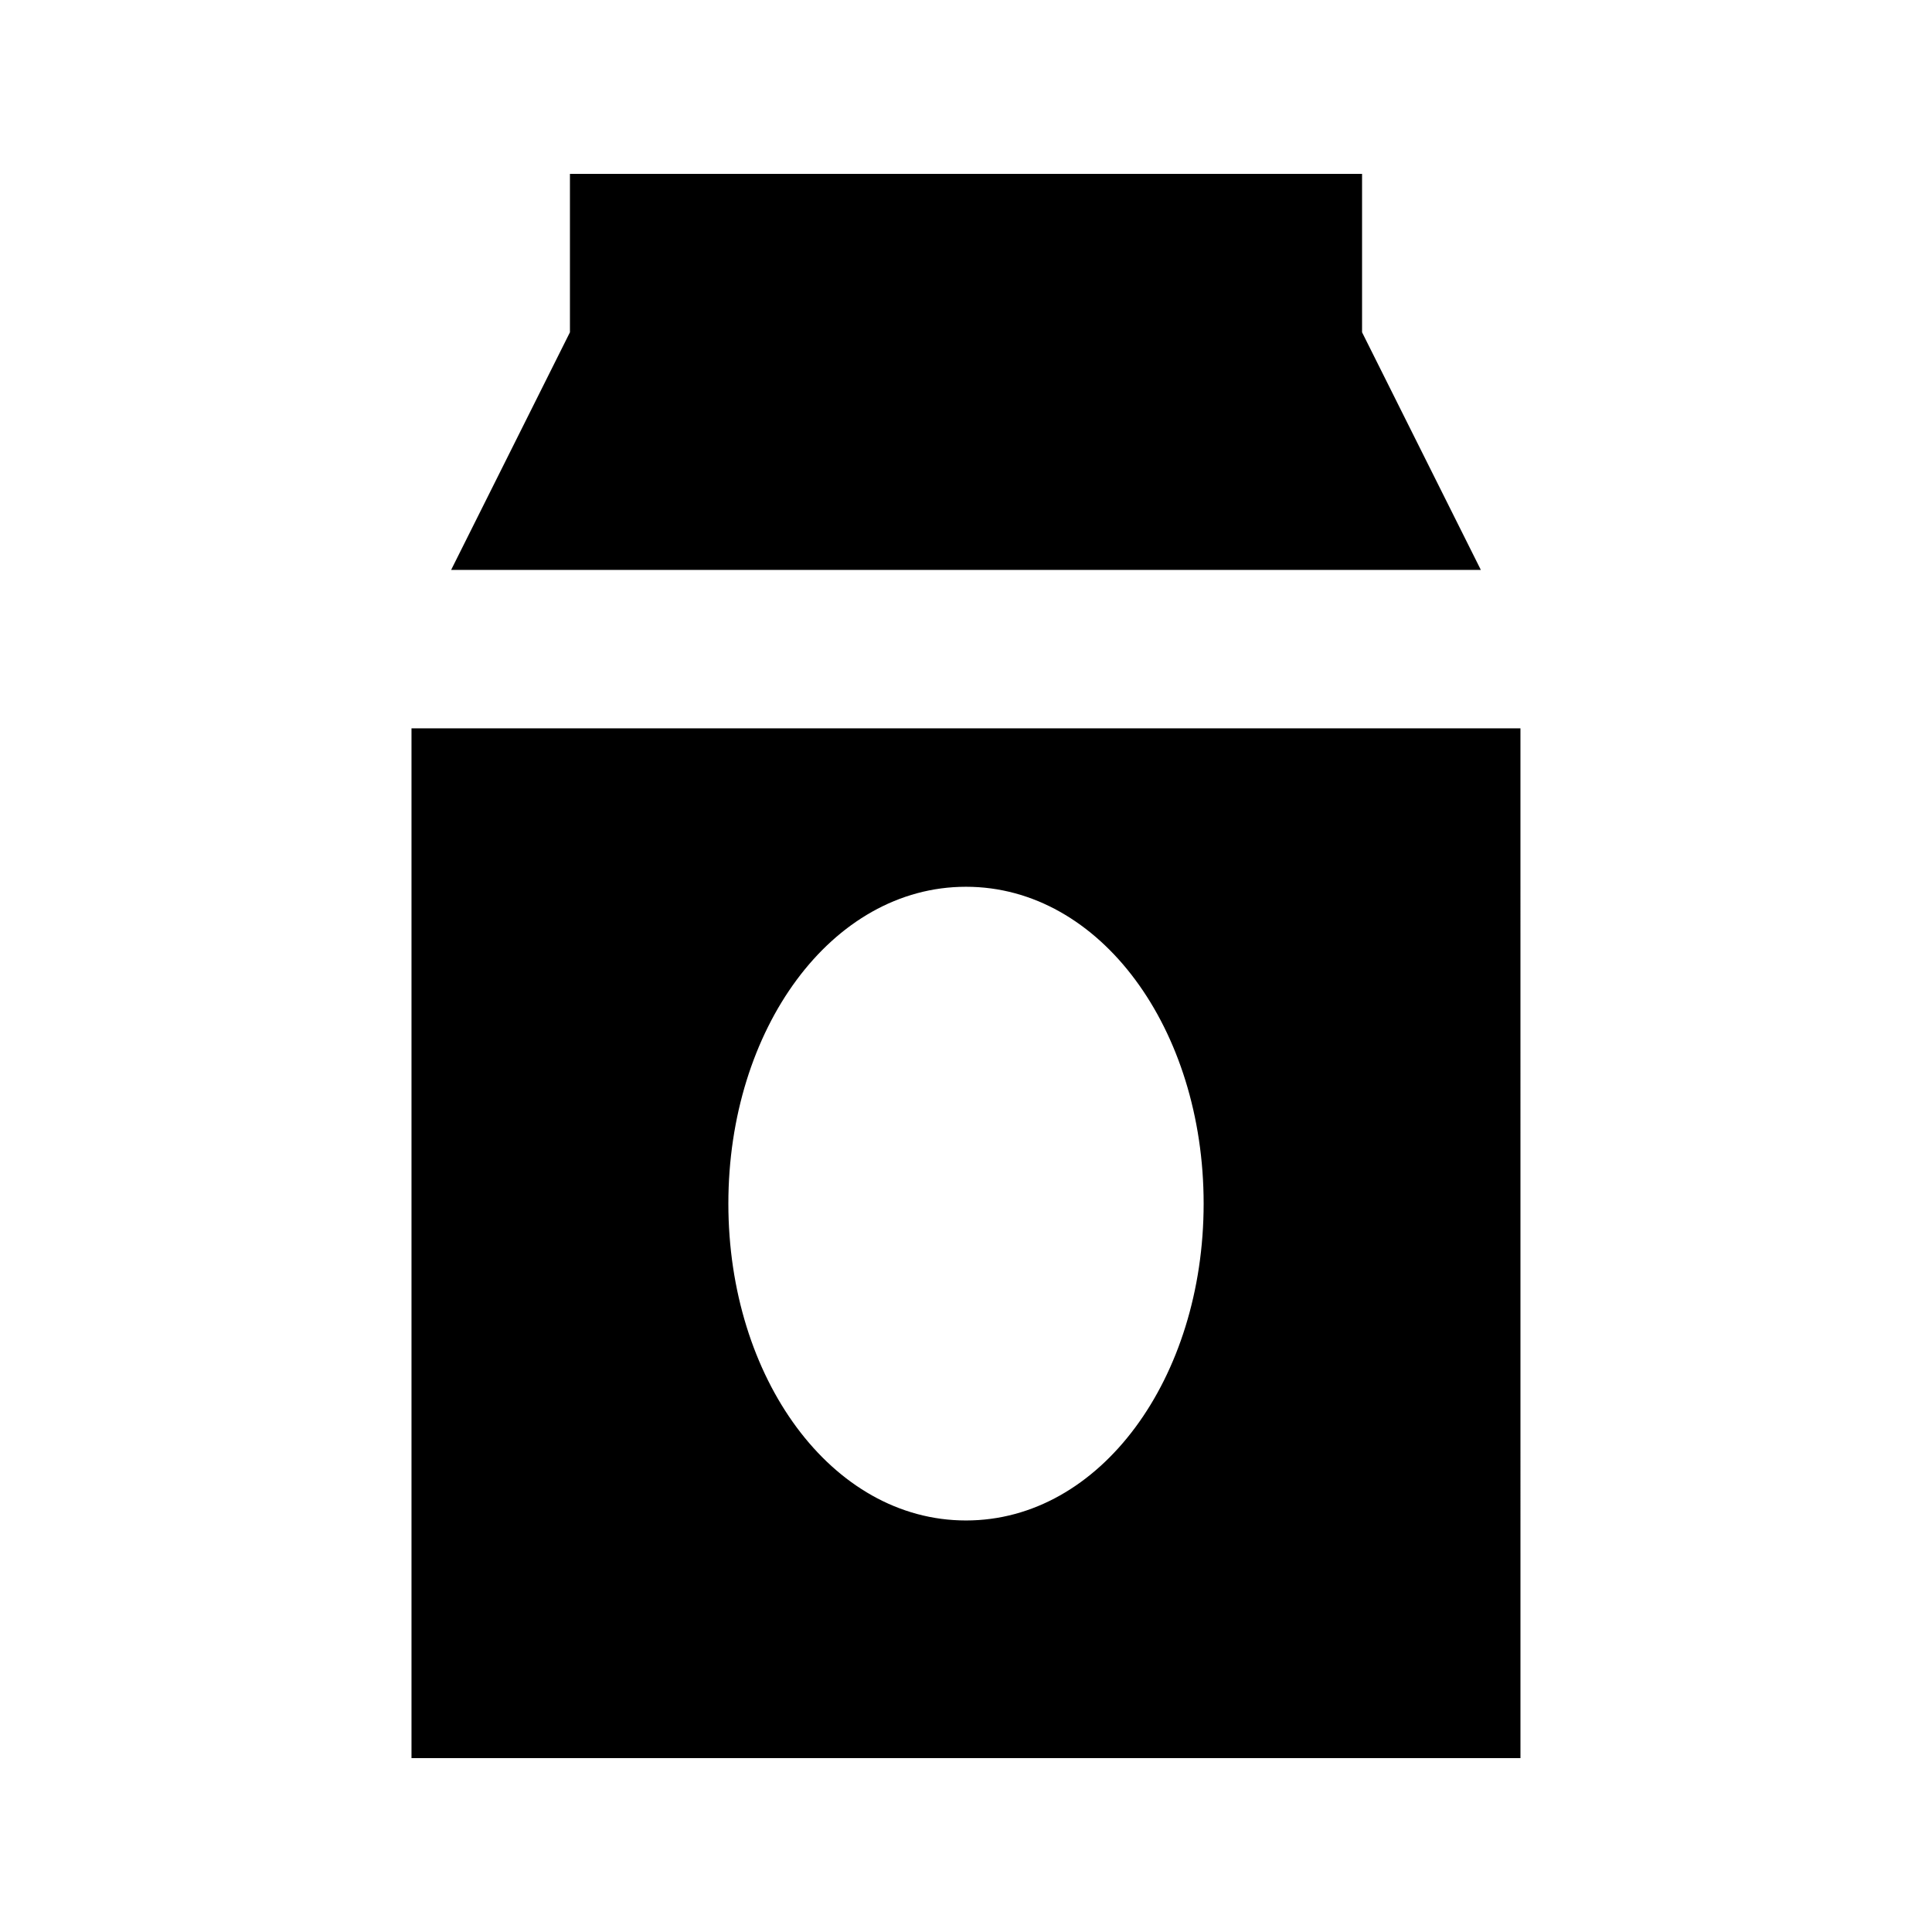
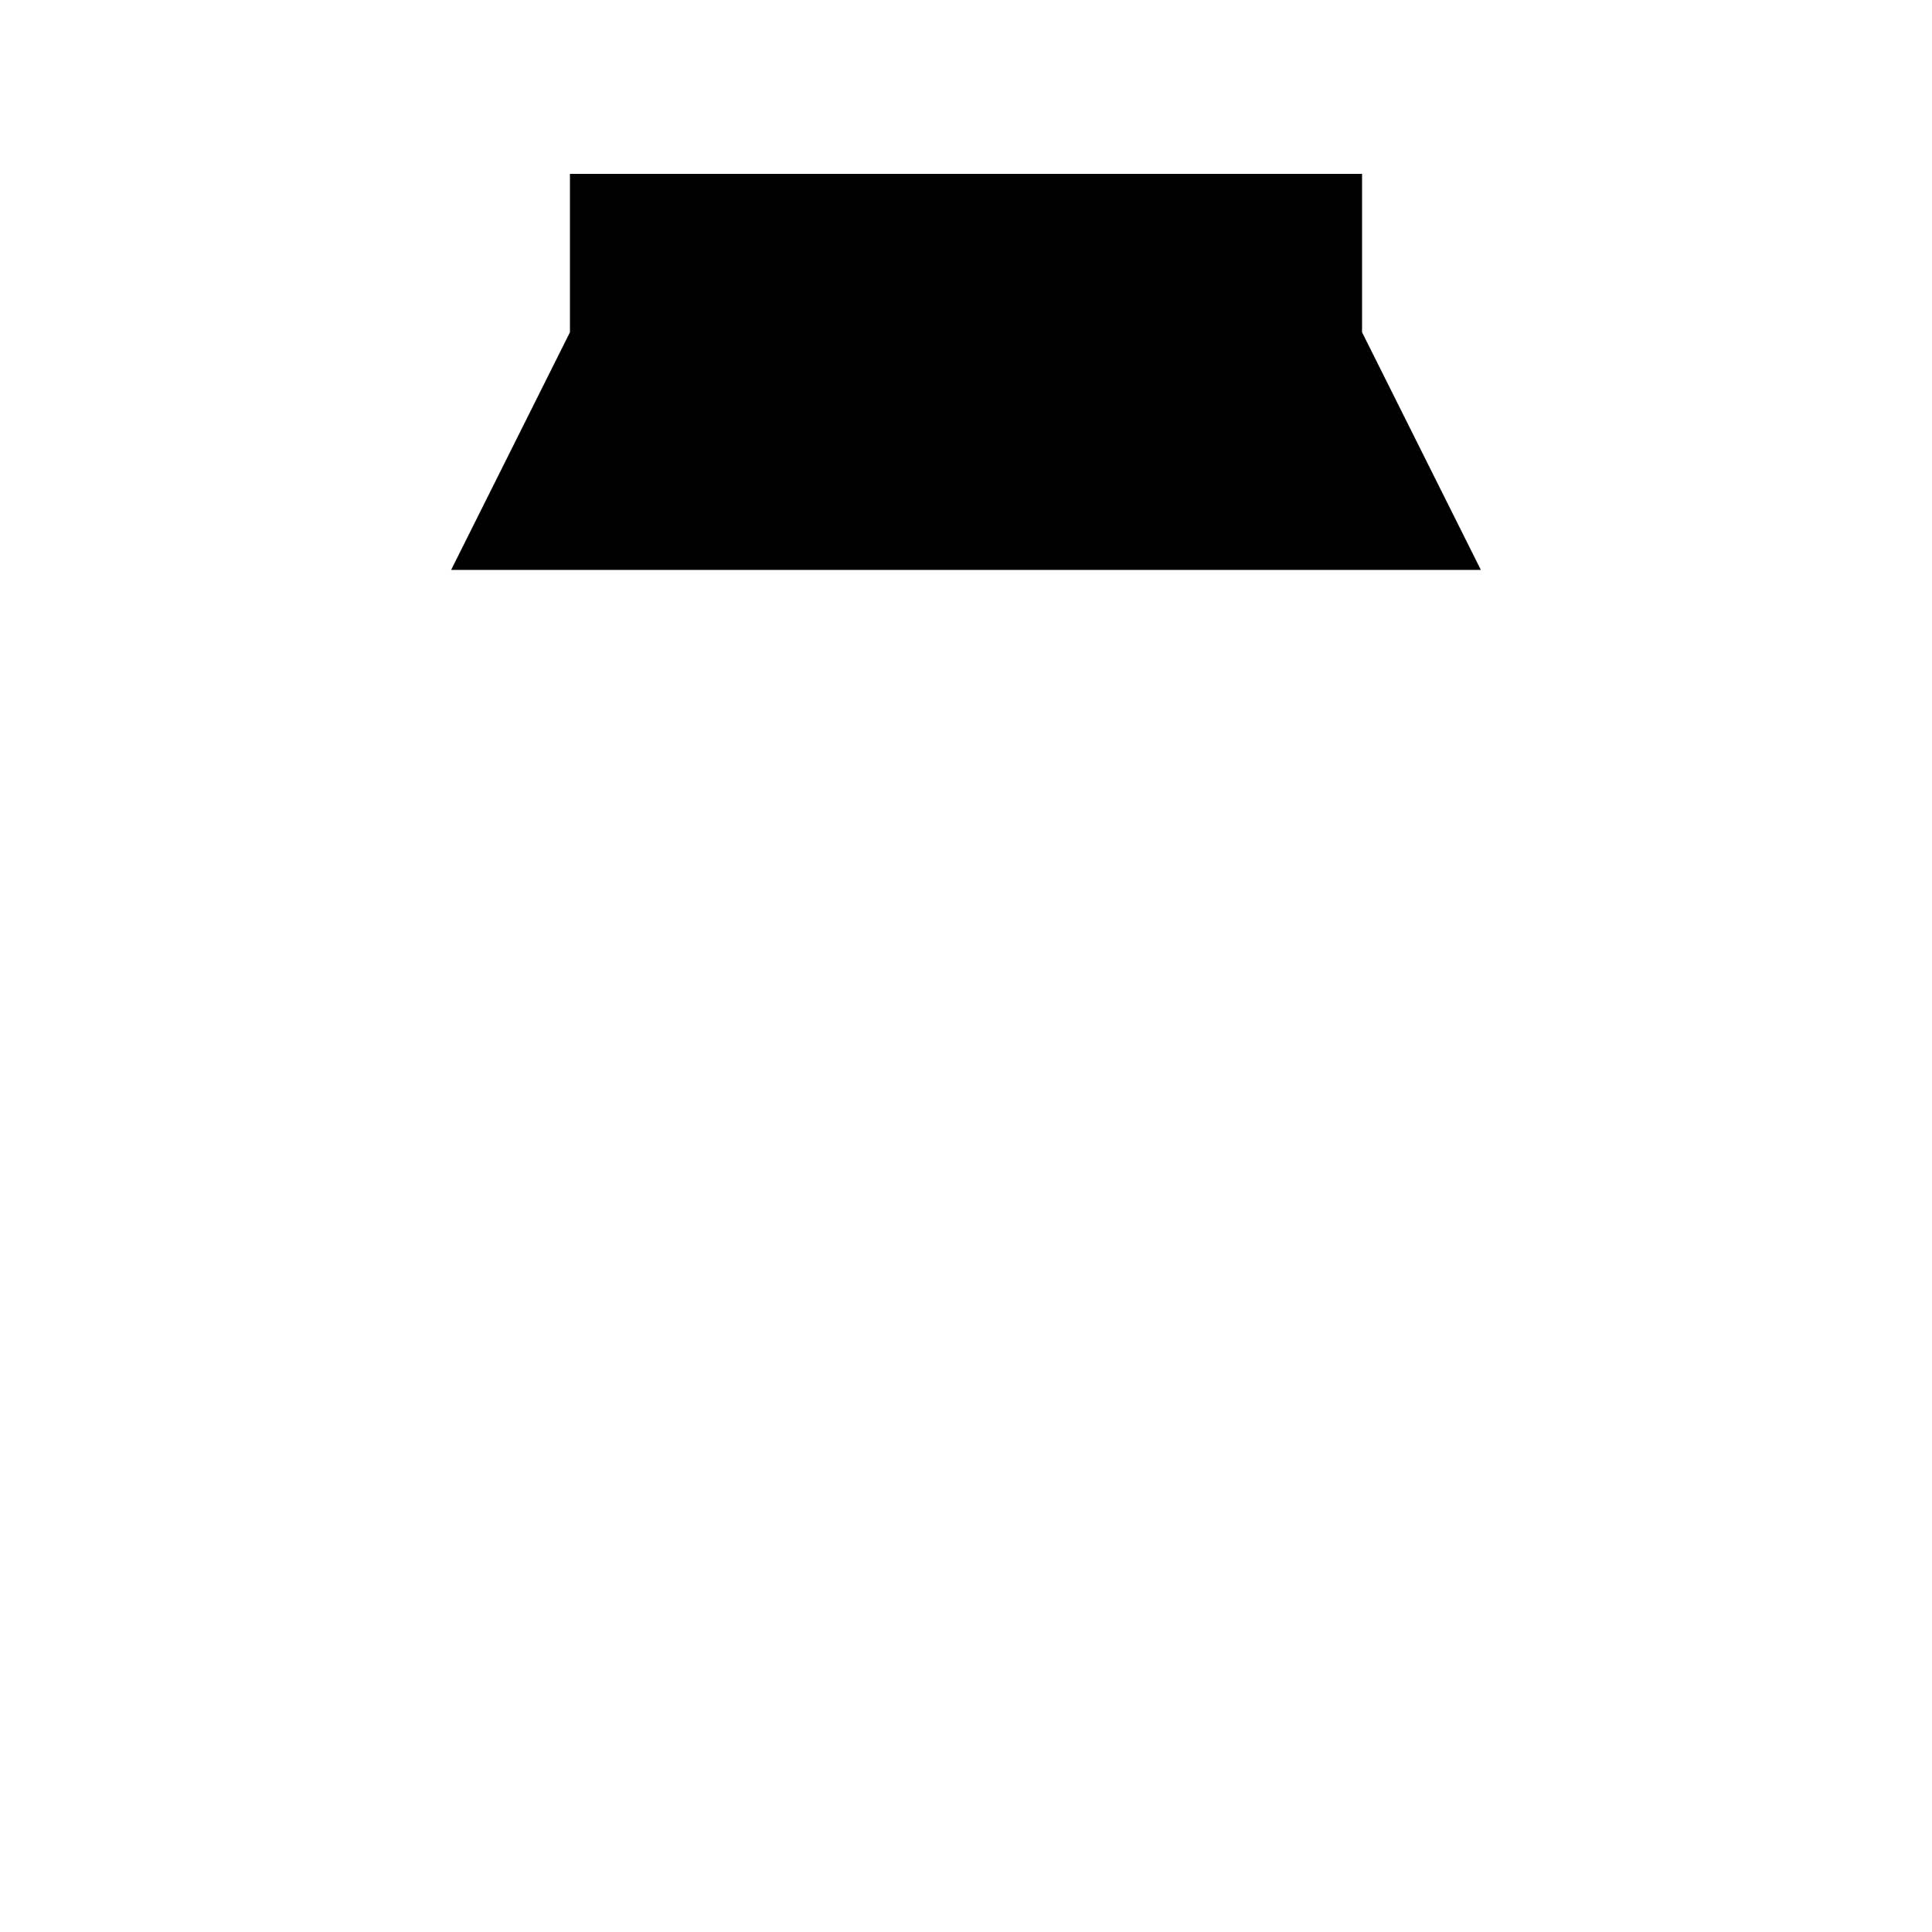
<svg xmlns="http://www.w3.org/2000/svg" fill="#000000" width="800px" height="800px" version="1.1" viewBox="144 144 512 512">
  <g>
    <path d="m504.96 232.06v-41.984h-209.92v41.984l-31.488 62.977h272.89z" />
-     <path d="m253.05 337.02v272.9h293.89l-0.004-272.9zm146.95 209.92c-35.688 0-62.977-37.785-62.977-83.969s27.289-83.969 62.977-83.969 62.977 37.785 62.977 83.969-27.293 83.969-62.977 83.969z" />
  </g>
</svg>